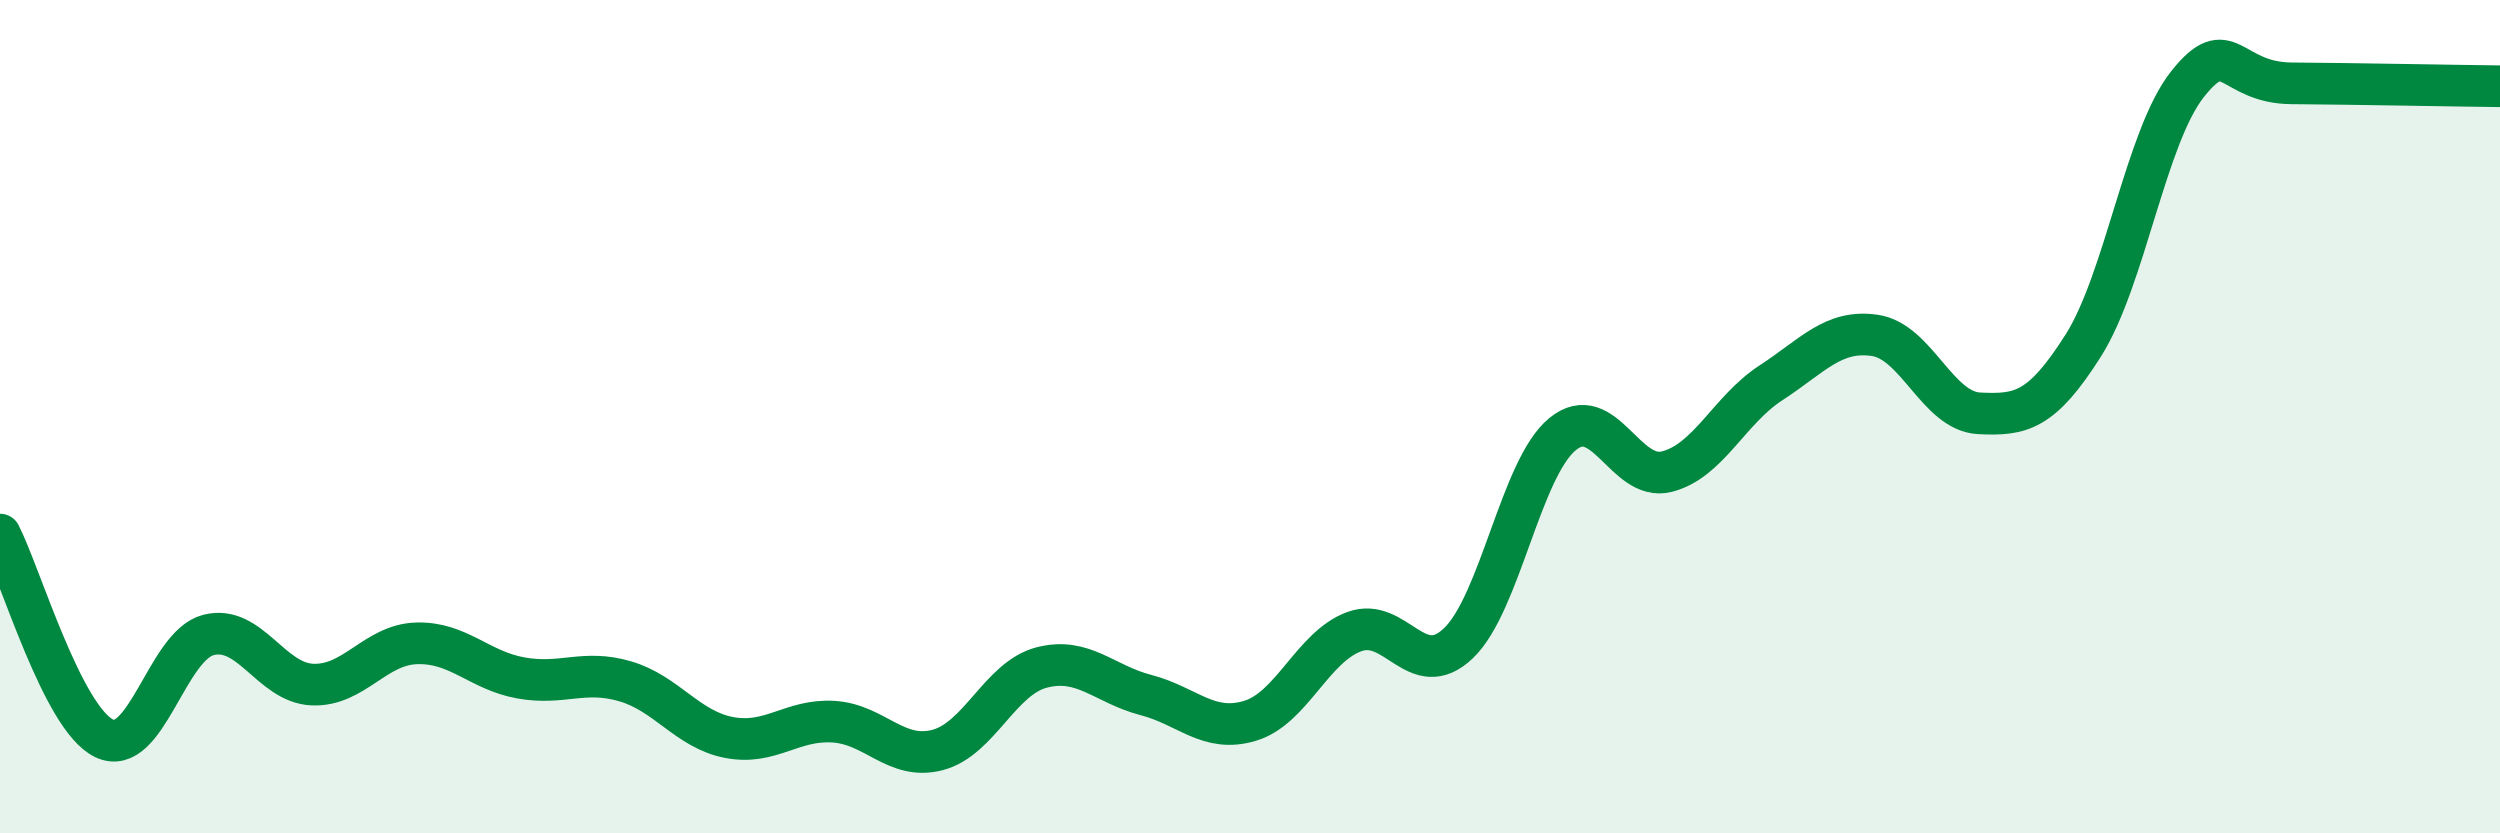
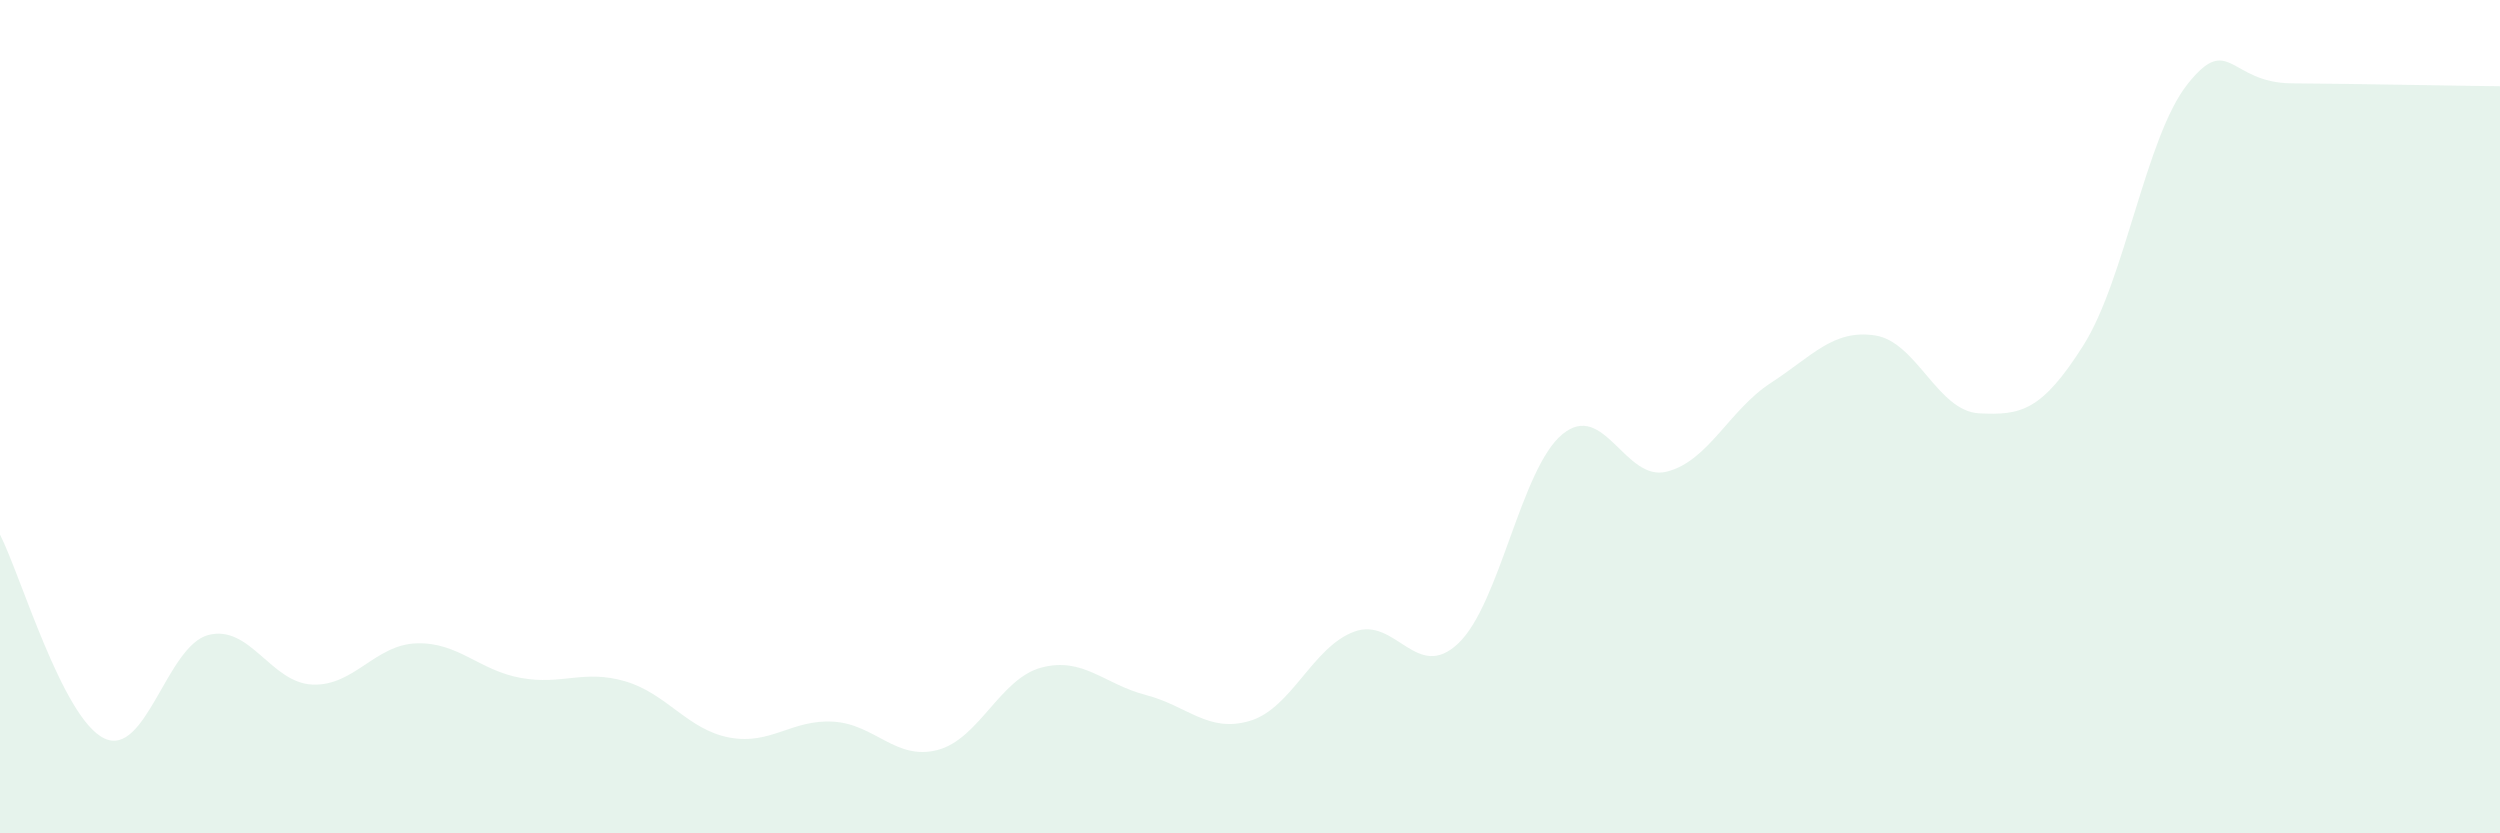
<svg xmlns="http://www.w3.org/2000/svg" width="60" height="20" viewBox="0 0 60 20">
  <path d="M 0,12.83 C 0.5,13.81 1.5,17.24 2.5,17.72 C 3.5,18.2 4,15.5 5,15.24 C 6,14.98 6.5,16.39 7.5,16.43 C 8.5,16.47 9,15.47 10,15.44 C 11,15.41 11.5,16.09 12.5,16.27 C 13.5,16.45 14,16.06 15,16.35 C 16,16.64 16.5,17.51 17.5,17.7 C 18.5,17.89 19,17.26 20,17.32 C 21,17.38 21.5,18.26 22.5,18 C 23.5,17.74 24,16.28 25,16.02 C 26,15.76 26.5,16.42 27.5,16.68 C 28.5,16.94 29,17.6 30,17.3 C 31,17 31.5,15.53 32.5,15.16 C 33.5,14.79 34,16.39 35,15.44 C 36,14.49 36.5,11.24 37.5,10.42 C 38.5,9.6 39,11.57 40,11.32 C 41,11.07 41.5,9.84 42.5,9.19 C 43.5,8.54 44,7.9 45,8.05 C 46,8.2 46.5,9.87 47.5,9.92 C 48.5,9.97 49,9.87 50,8.29 C 51,6.71 51.5,3.28 52.5,2.02 C 53.5,0.76 53.5,1.99 55,2 C 56.5,2.01 59,2.06 60,2.07L60 20L0 20Z" fill="#008740" opacity="0.1" stroke-linecap="round" stroke-linejoin="round" />
-   <path d="M 0,12.83 C 0.5,13.81 1.5,17.24 2.5,17.72 C 3.5,18.2 4,15.5 5,15.24 C 6,14.98 6.5,16.39 7.5,16.43 C 8.5,16.47 9,15.47 10,15.44 C 11,15.41 11.5,16.09 12.5,16.27 C 13.5,16.45 14,16.06 15,16.35 C 16,16.64 16.5,17.51 17.5,17.7 C 18.5,17.89 19,17.26 20,17.32 C 21,17.38 21.5,18.26 22.5,18 C 23.5,17.74 24,16.28 25,16.02 C 26,15.76 26.5,16.42 27.5,16.68 C 28.5,16.94 29,17.6 30,17.3 C 31,17 31.5,15.53 32.5,15.16 C 33.5,14.79 34,16.39 35,15.44 C 36,14.49 36.5,11.24 37.5,10.42 C 38.5,9.6 39,11.57 40,11.32 C 41,11.07 41.5,9.84 42.5,9.19 C 43.5,8.54 44,7.9 45,8.05 C 46,8.2 46.5,9.87 47.5,9.92 C 48.5,9.97 49,9.87 50,8.29 C 51,6.71 51.5,3.28 52.5,2.02 C 53.5,0.76 53.5,1.99 55,2 C 56.5,2.01 59,2.06 60,2.07" stroke="#008740" stroke-width="1" fill="none" stroke-linecap="round" stroke-linejoin="round" />
</svg>